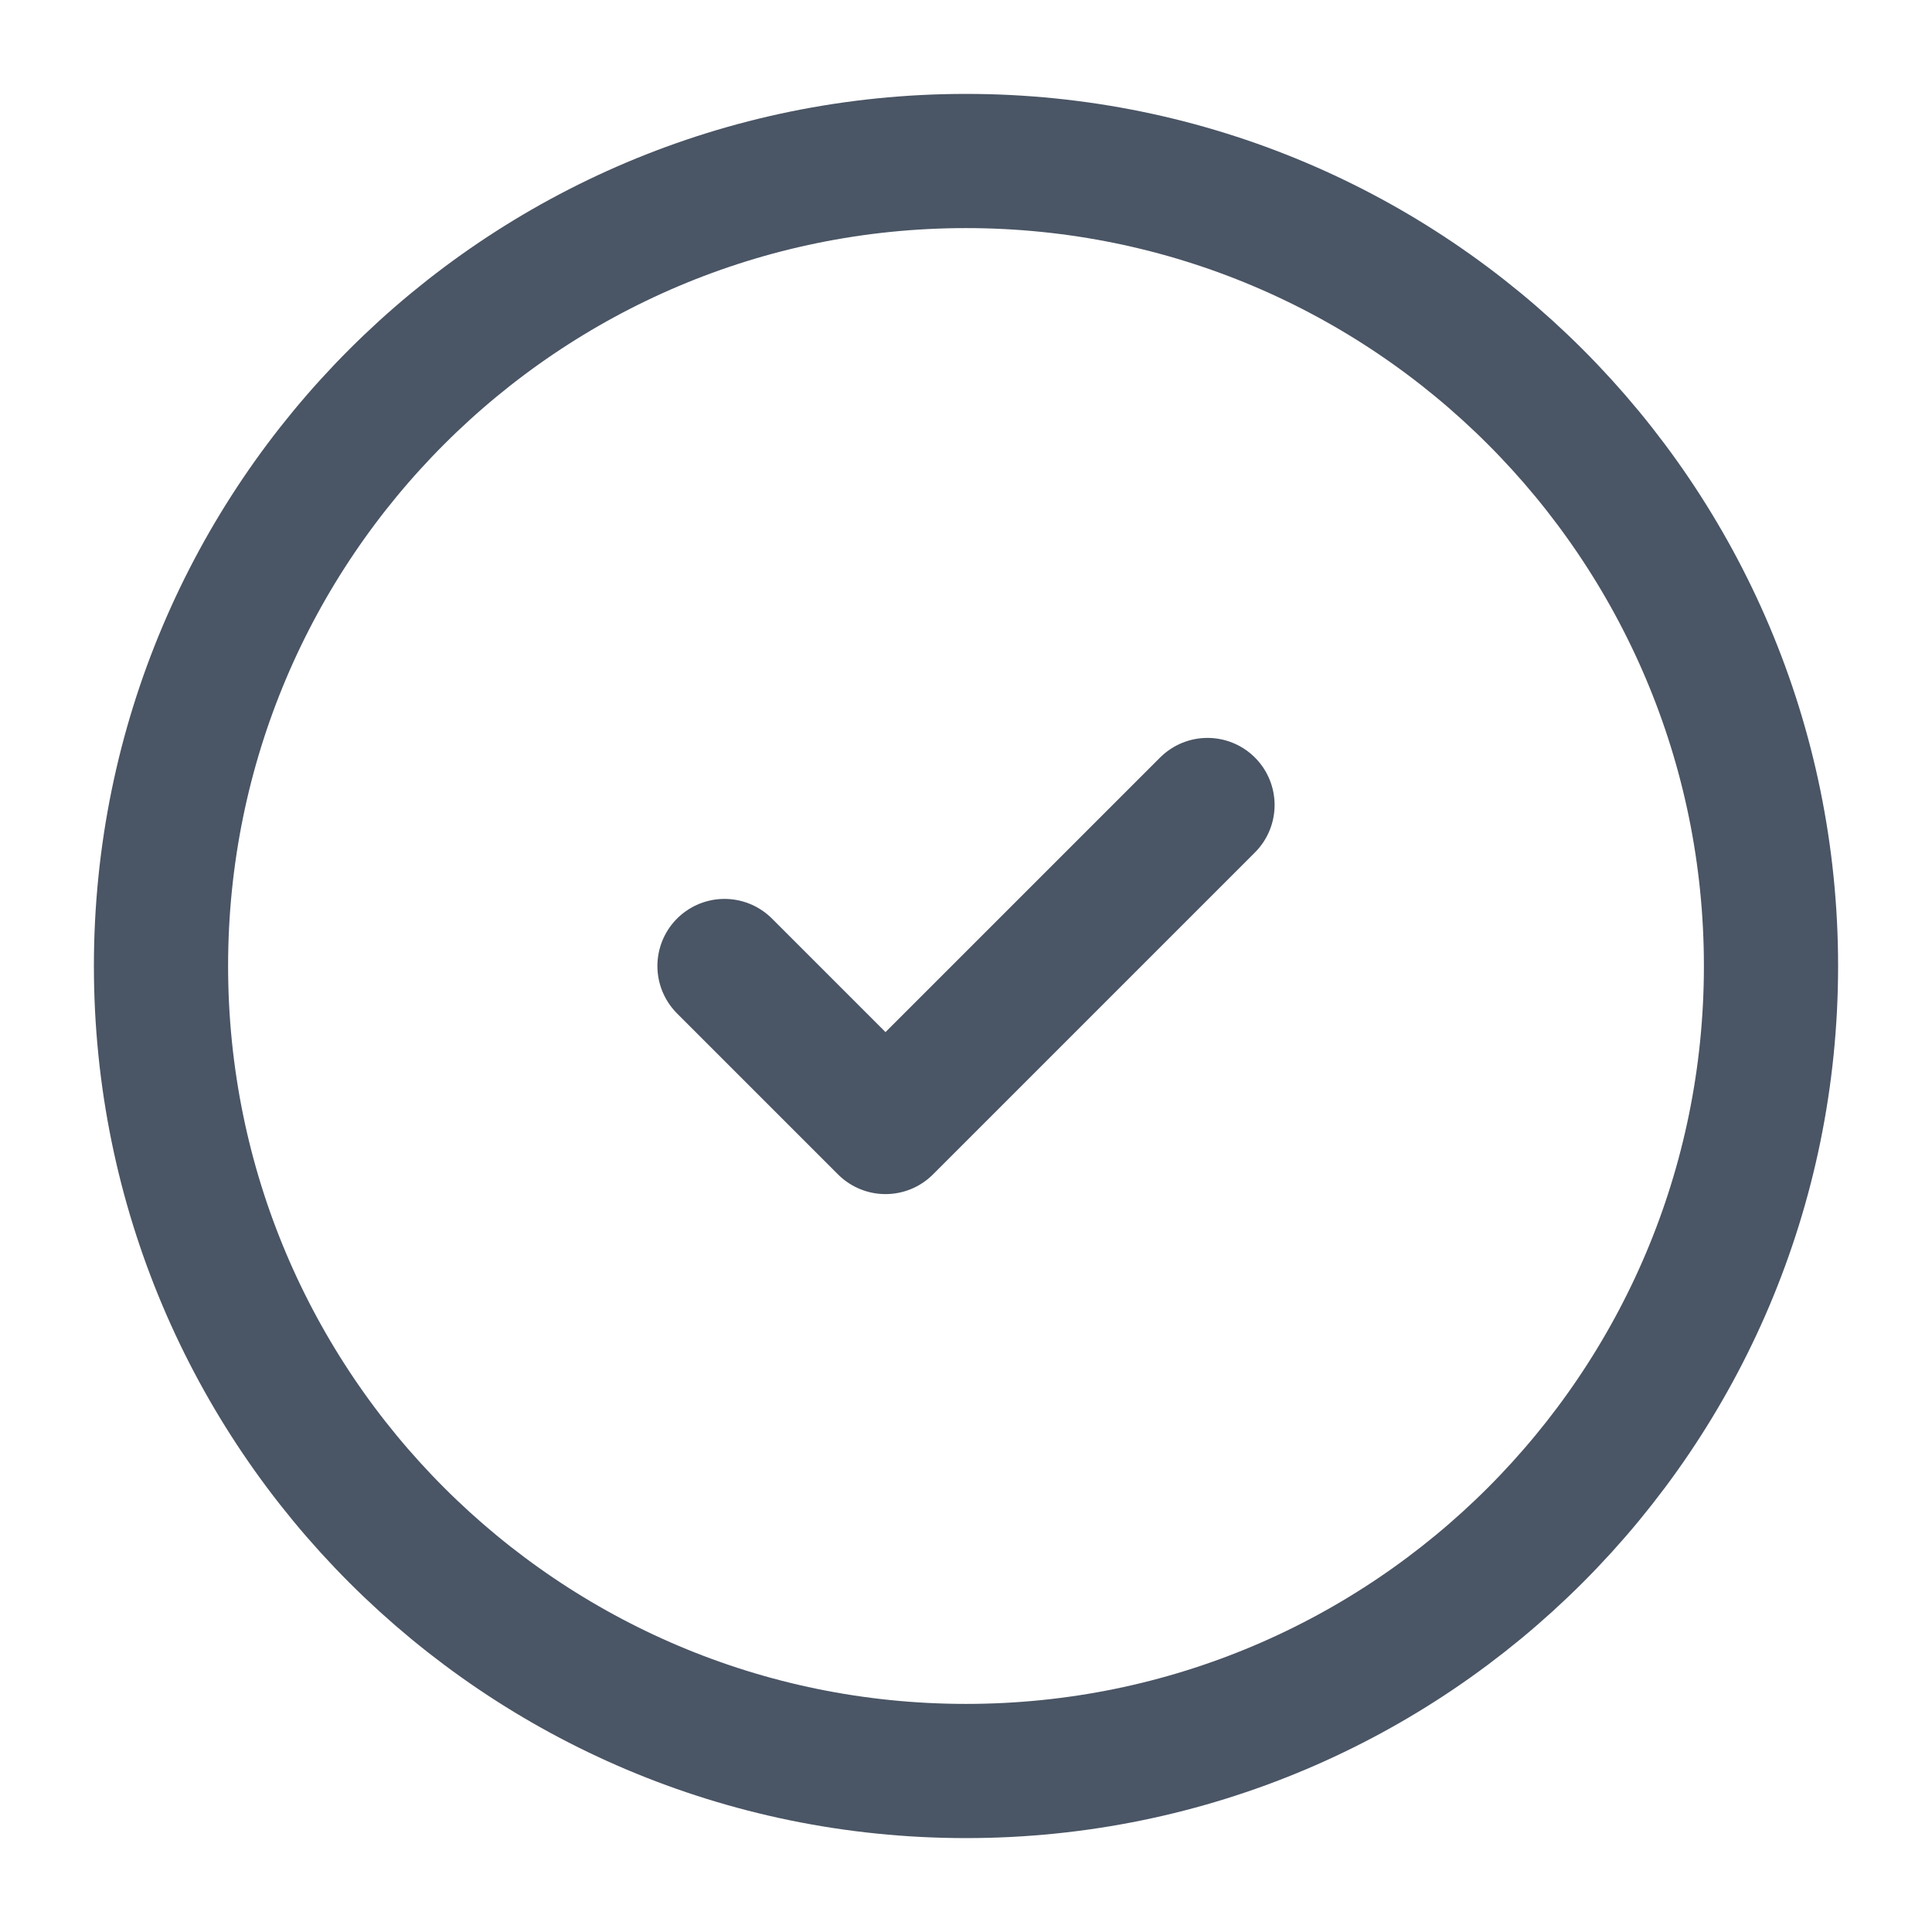
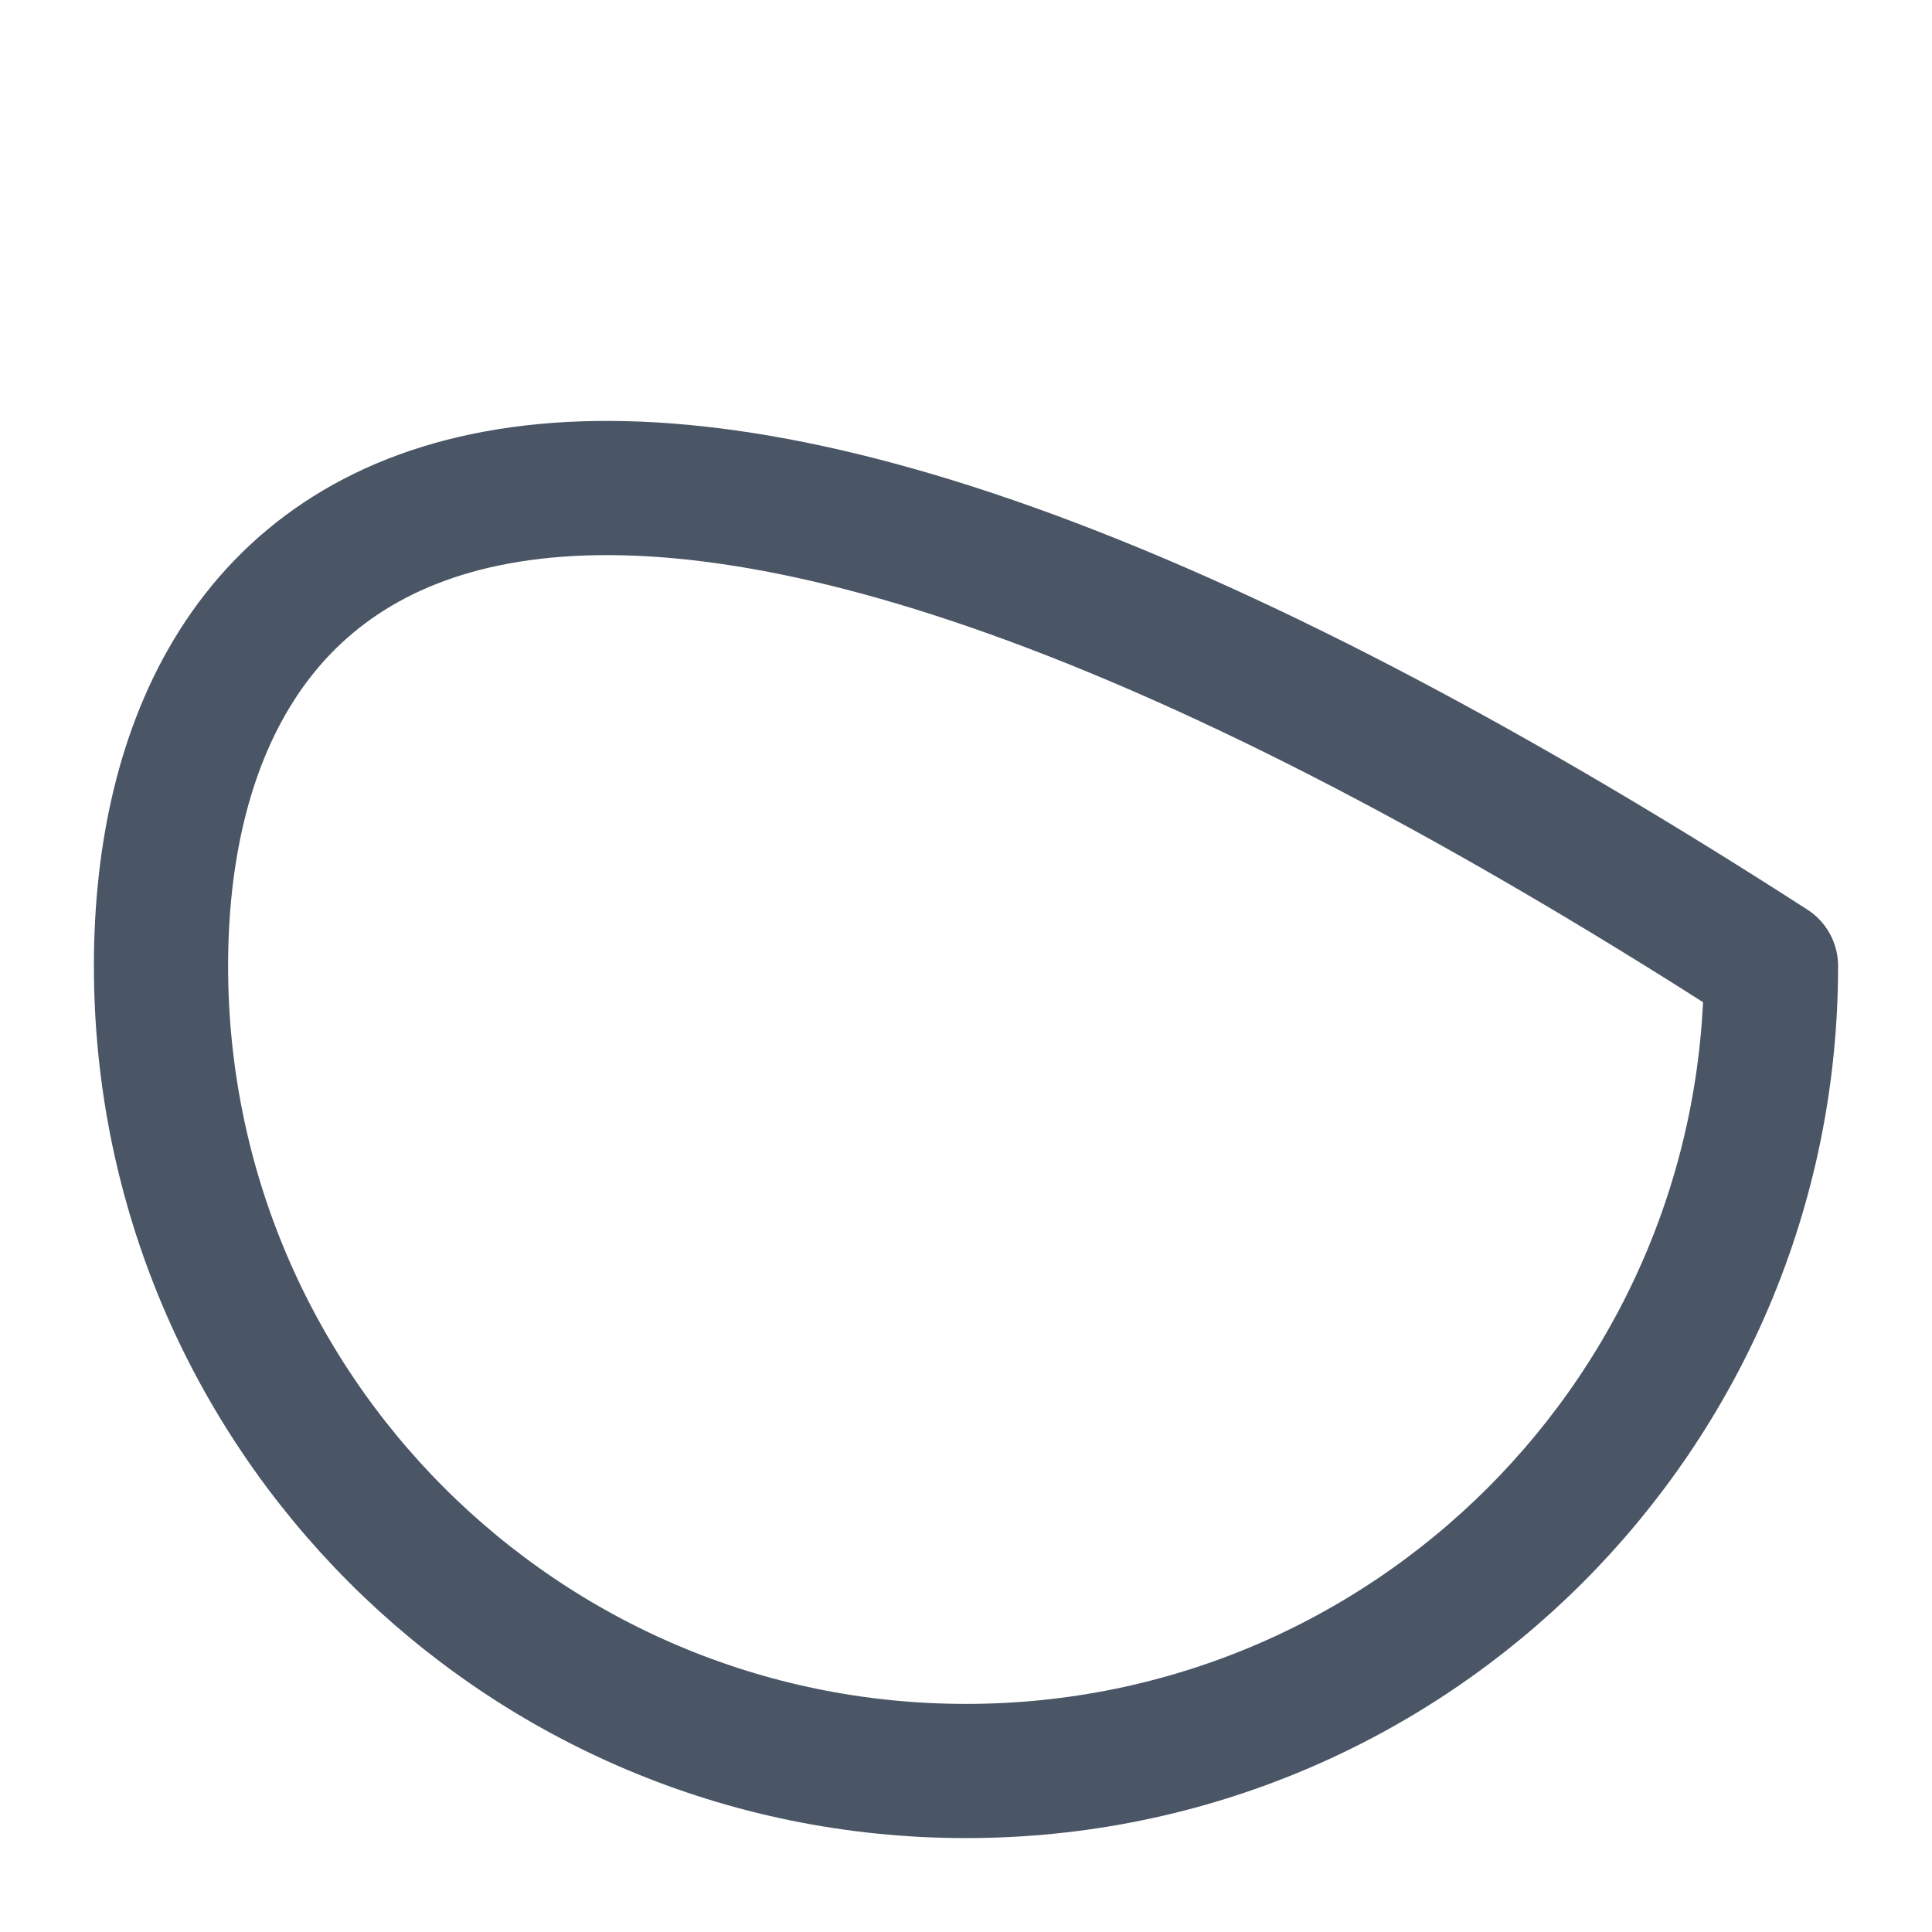
<svg xmlns="http://www.w3.org/2000/svg" width="24" height="24" viewBox="0 0 24 24" fill="none">
  <g id="Tick icn">
-     <path id="Vector" d="M12 22C17.523 22 22 17.523 22 12C22 6.477 17.523 2 12 2C6.477 2 2 6.477 2 12C2 17.523 6.477 22 12 22Z" stroke="#4A5565" stroke-width="1.667" stroke-linecap="round" stroke-linejoin="round" />
-     <path id="Vector_2" d="M9 12L11 14L15 10" stroke="#4A5565" stroke-width="1.667" stroke-linecap="round" stroke-linejoin="round" />
+     <path id="Vector" d="M12 22C17.523 22 22 17.523 22 12C6.477 2 2 6.477 2 12C2 17.523 6.477 22 12 22Z" stroke="#4A5565" stroke-width="1.667" stroke-linecap="round" stroke-linejoin="round" />
  </g>
</svg>